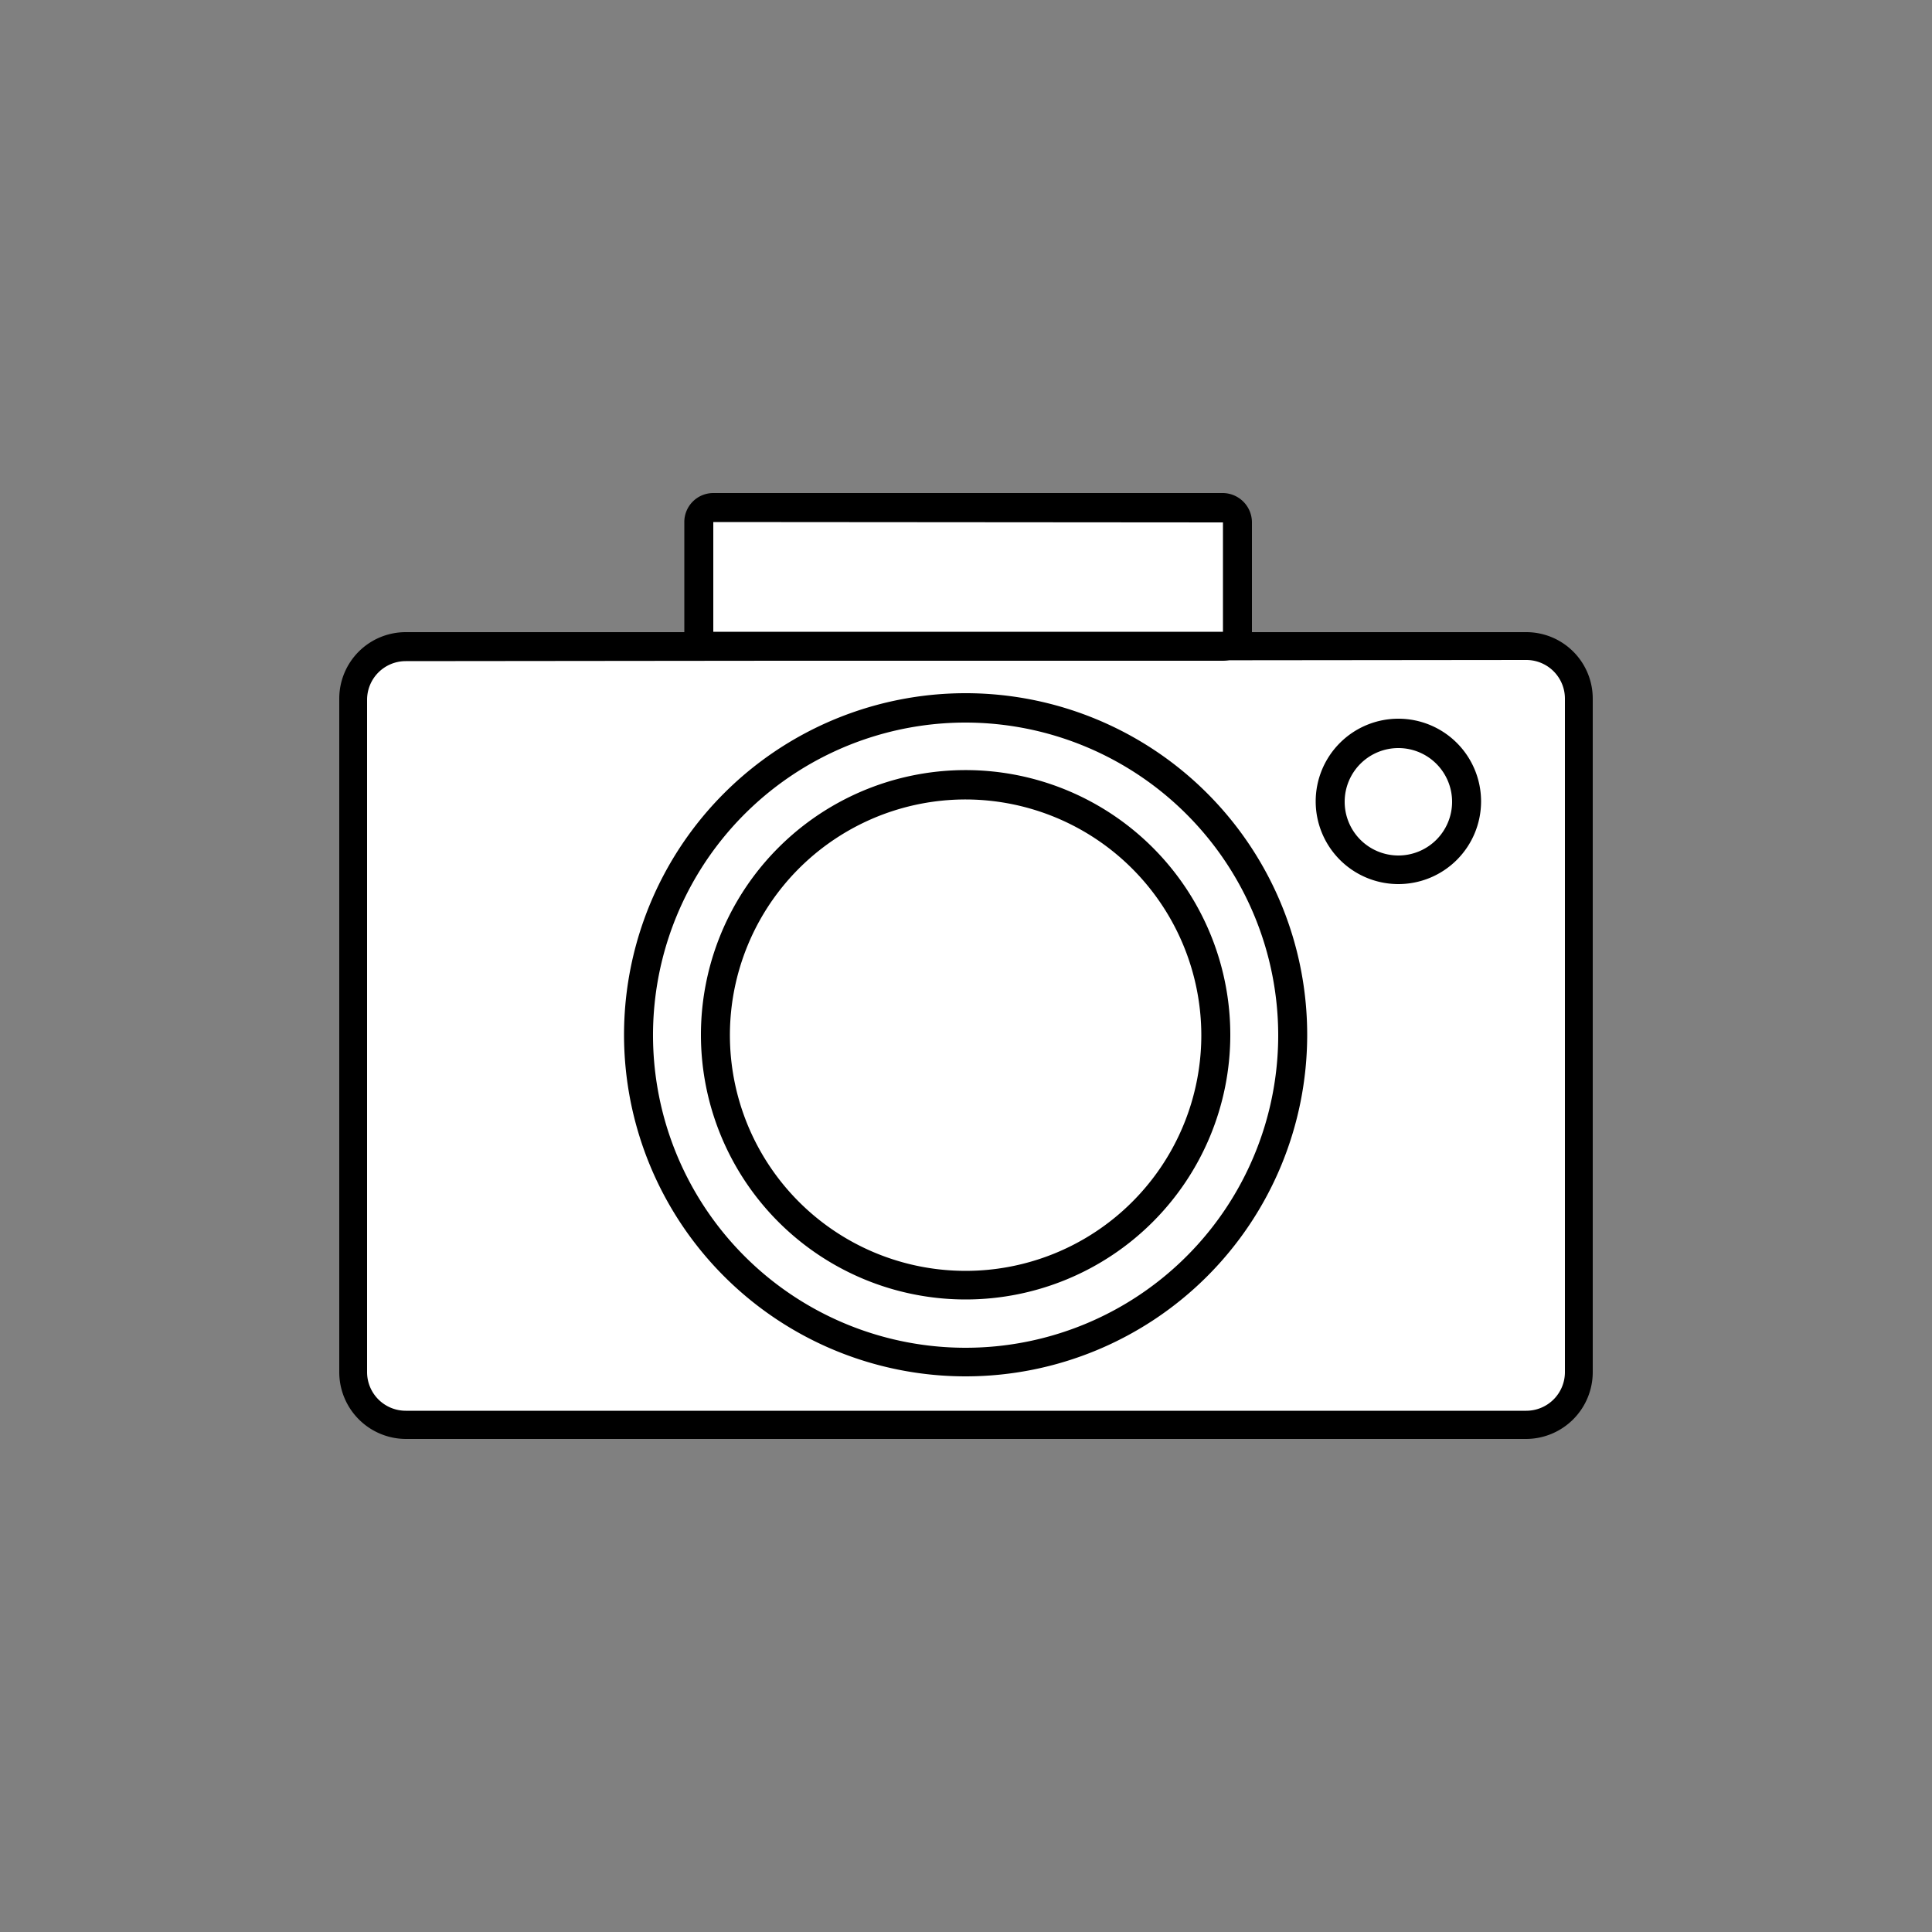
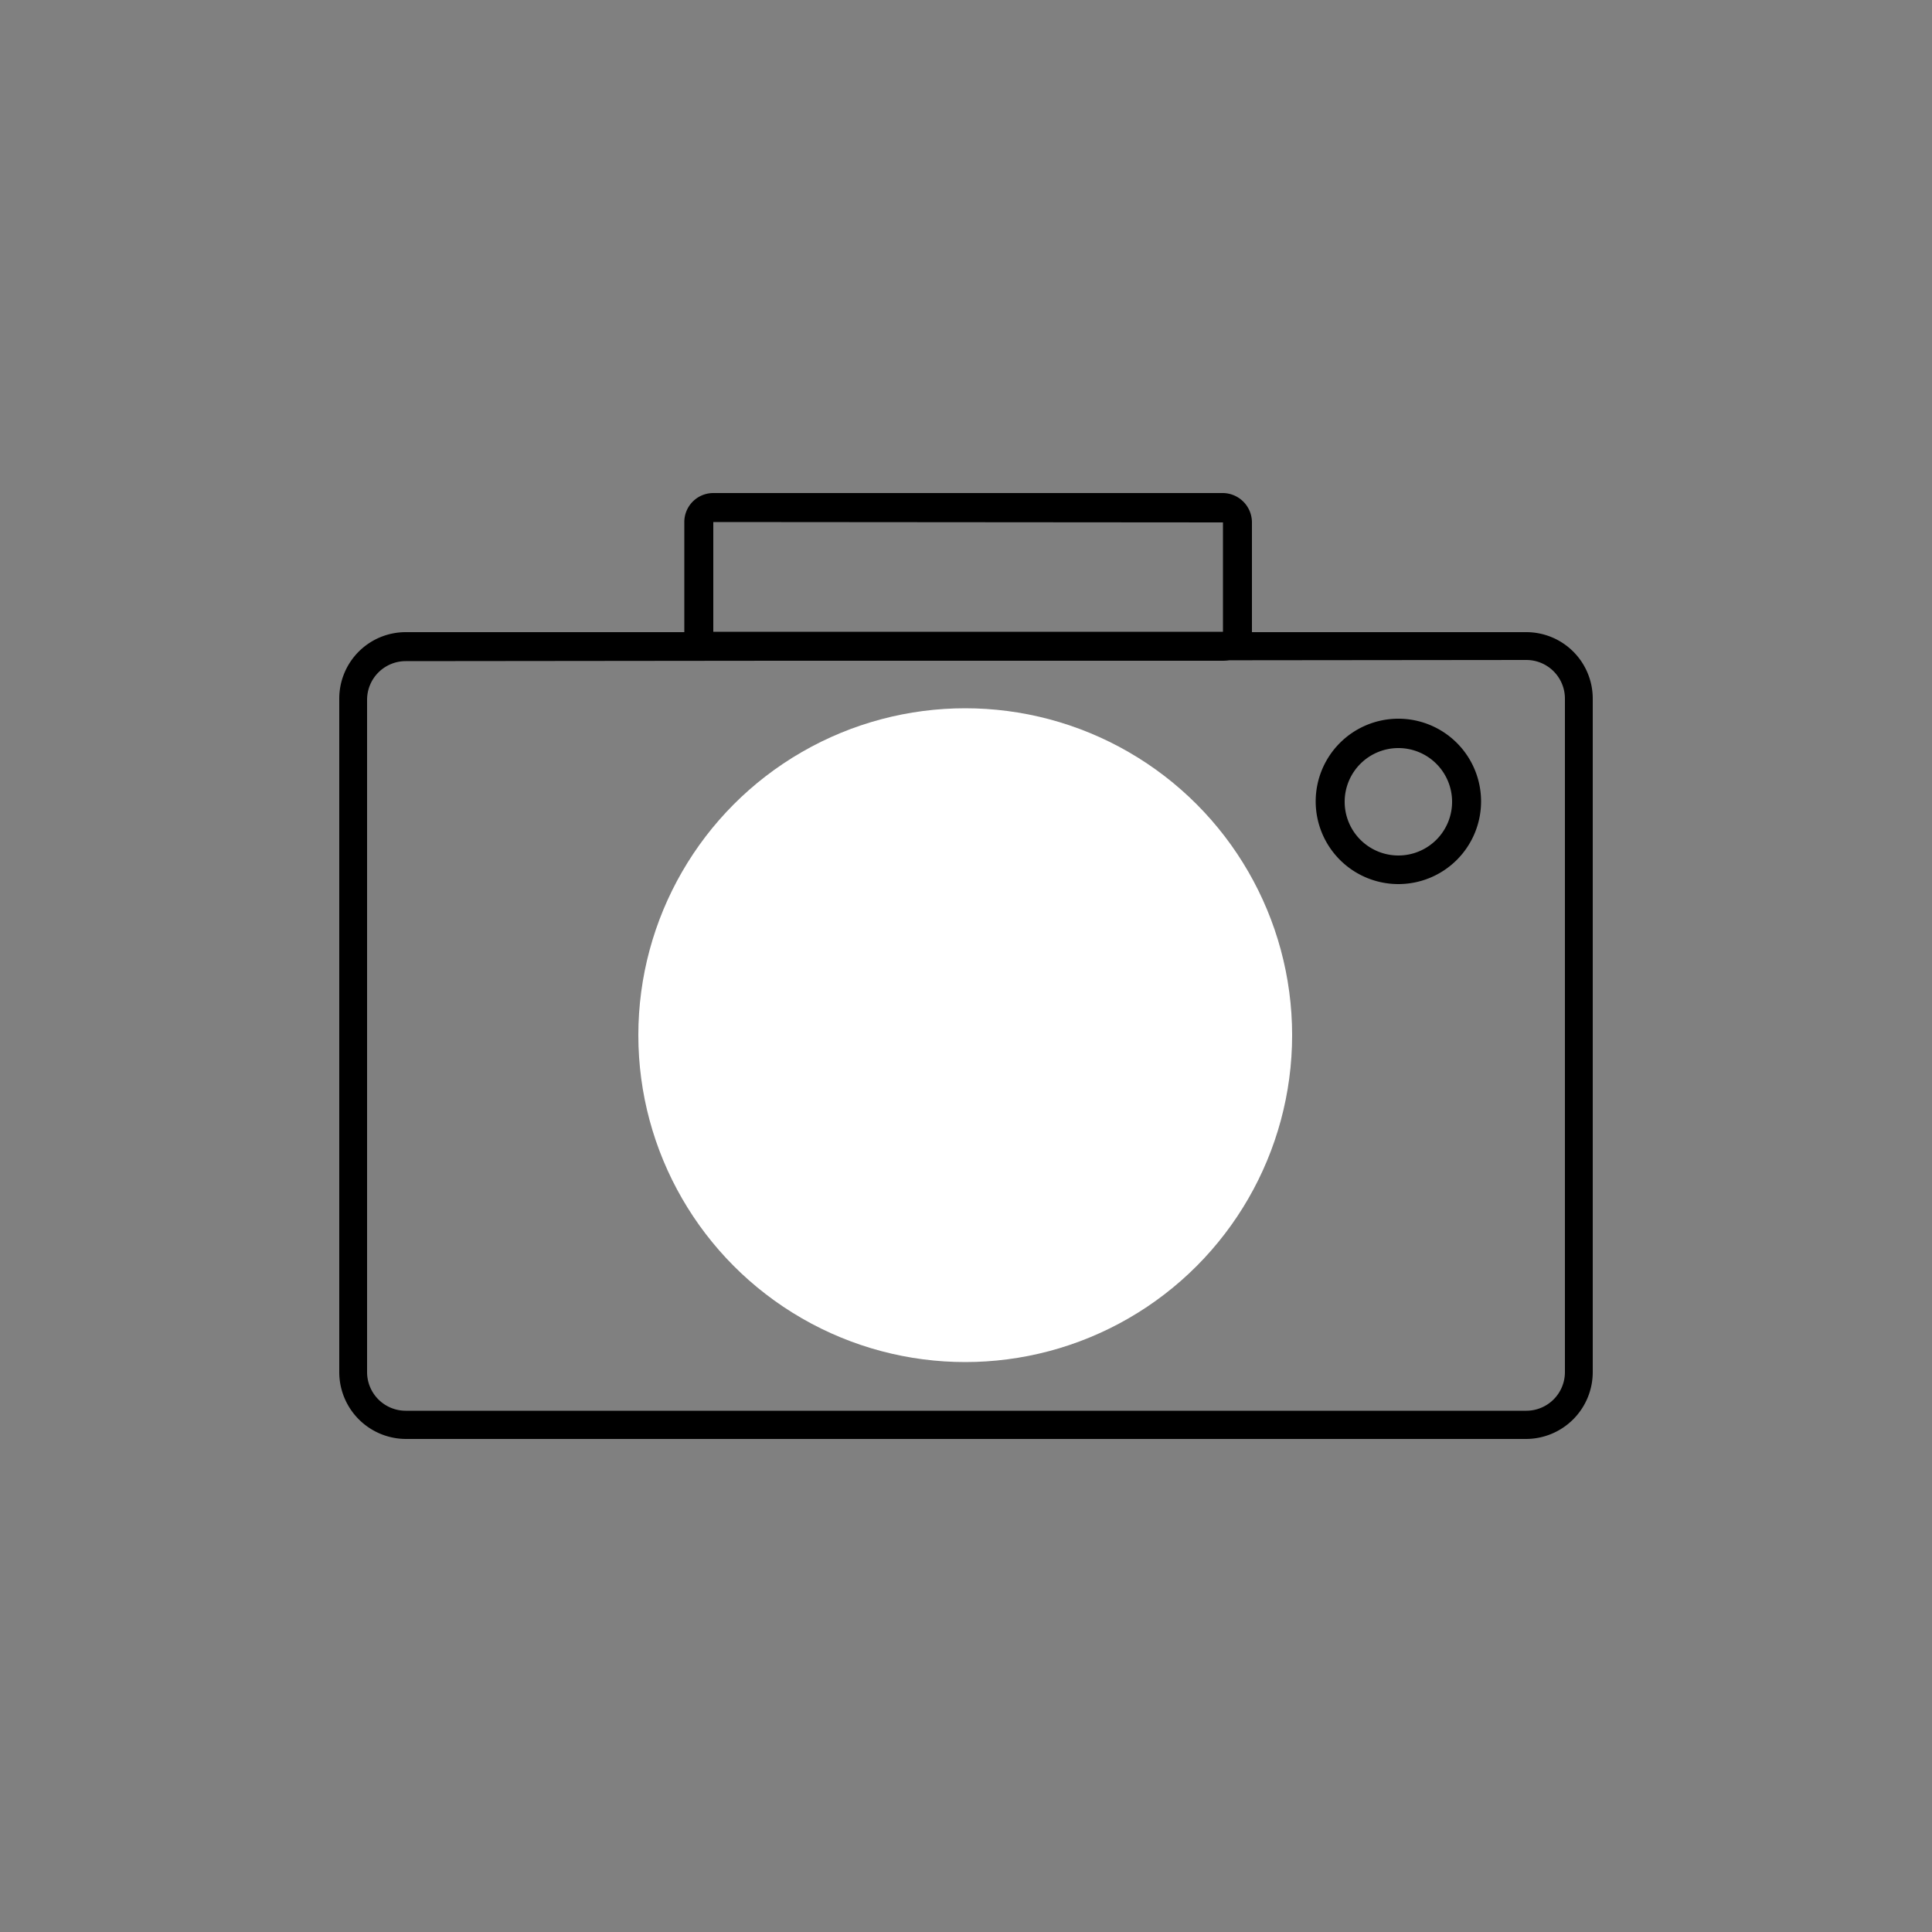
<svg xmlns="http://www.w3.org/2000/svg" viewBox="0 0 50 50">
  <rect x="0" y="0" width="50" height="50" fill="#808080" stroke="none" />
  <defs>
    <style>.cls-1{fill:#fff;}</style>
  </defs>
  <g id="Calque_3" data-name="Calque 3">
-     <rect class="cls-1" x="9.15" y="16.74" width="31.69" height="20.12" rx="1.35" />
    <path d="M39.5,37.24h-29a1.73,1.73,0,0,1-1.72-1.73V18.08a1.72,1.72,0,0,1,1.72-1.72h29a1.72,1.72,0,0,1,1.72,1.72V35.51A1.73,1.73,0,0,1,39.5,37.24Zm-29-20.13a1,1,0,0,0-1,1V35.51a1,1,0,0,0,1,1h29a1,1,0,0,0,1-1V18.08a1,1,0,0,0-1-1Z" />
    <circle class="cls-1" cx="24.98" cy="26.79" r="8.46" />
-     <path d="M25,35.62a8.84,8.84,0,1,1,8.83-8.83A8.84,8.84,0,0,1,25,35.62ZM25,18.7a8.09,8.09,0,1,0,8.08,8.09A8.1,8.1,0,0,0,25,18.7Z" />
-     <rect class="cls-1" x="18.08" y="13.14" width="13.94" height="3.59" rx="0.38" />
    <path d="M31.65,17.1H18.46a.75.75,0,0,1-.75-.75V13.52a.75.75,0,0,1,.75-.76H31.65a.76.76,0,0,1,.75.76v2.83A.76.76,0,0,1,31.65,17.1ZM18.46,13.51v2.84H31.65V13.52Z" />
    <circle class="cls-1" cx="24.98" cy="26.79" r="6.47" />
-     <path d="M25,33.63a6.85,6.85,0,1,1,6.84-6.84A6.85,6.85,0,0,1,25,33.63Zm0-12.94a6.1,6.1,0,1,0,6.09,6.1A6.11,6.11,0,0,0,25,20.69Z" />
-     <circle class="cls-1" cx="36.2" cy="20.74" r="1.76" />
    <path d="M36.2,22.88a2.14,2.14,0,1,1,2.13-2.13A2.14,2.14,0,0,1,36.2,22.88Zm0-3.52a1.39,1.39,0,1,0,1.38,1.39A1.39,1.39,0,0,0,36.2,19.36Z" />
  </g>
</svg>